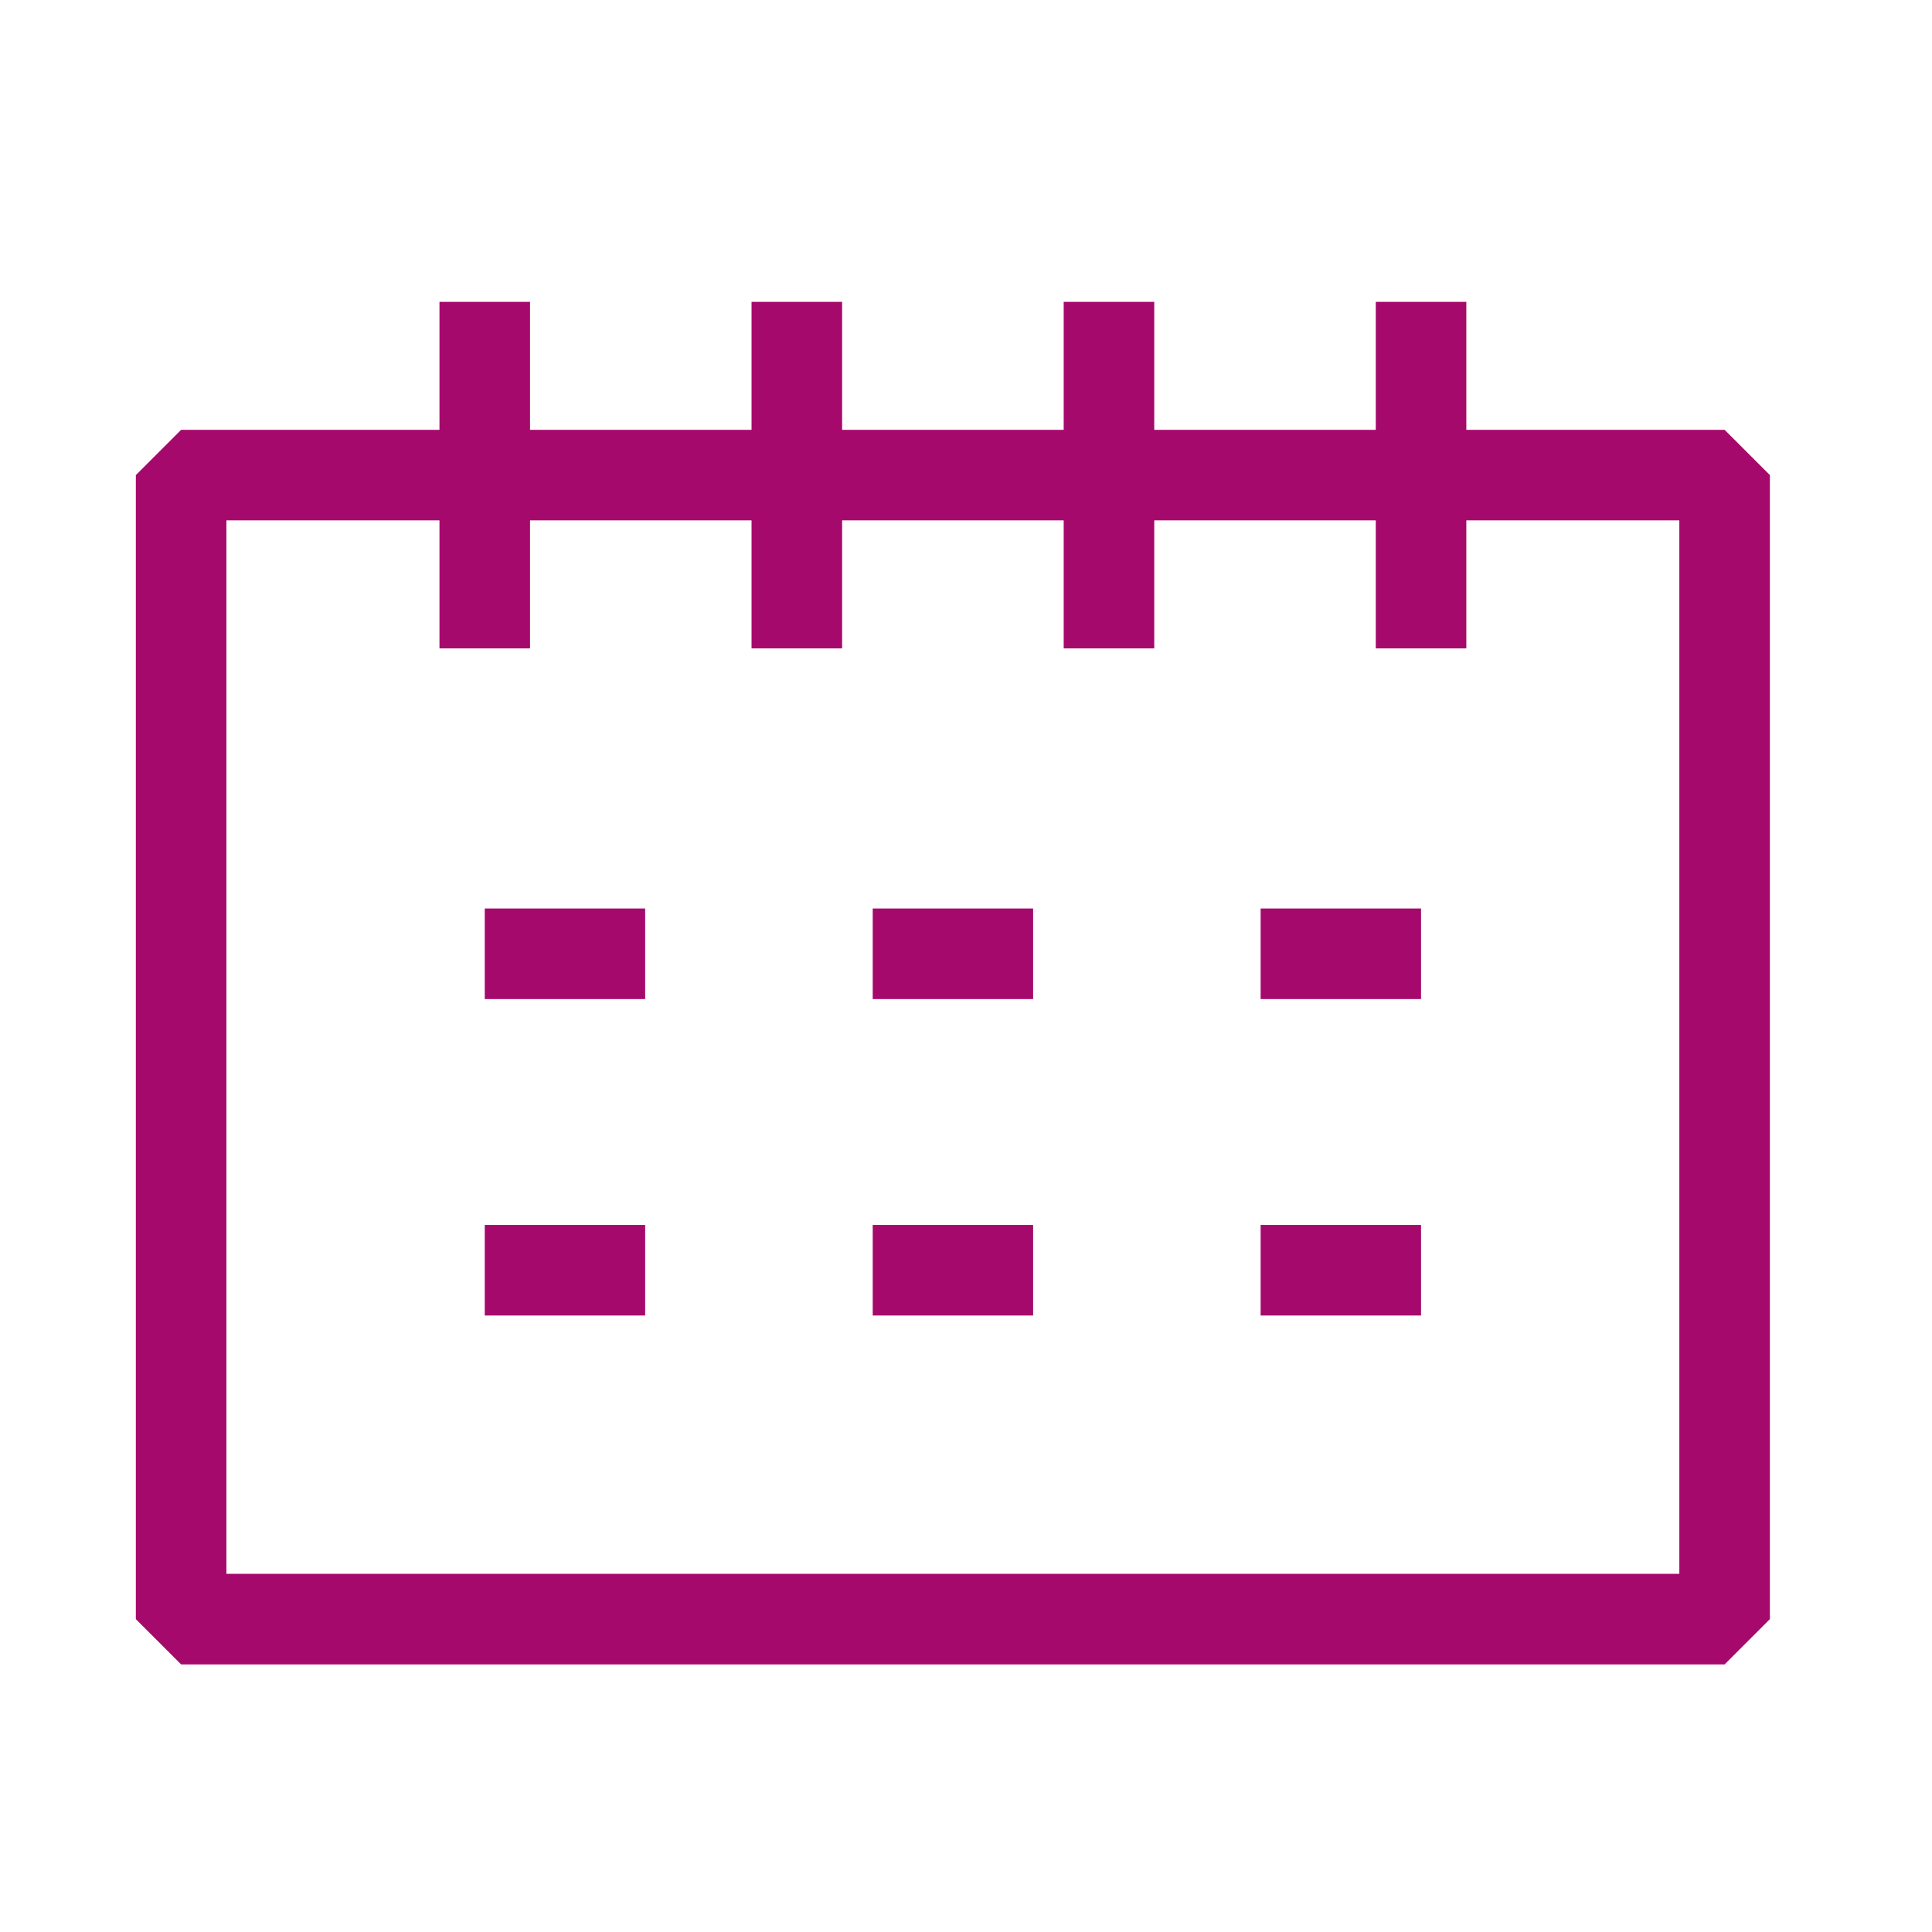
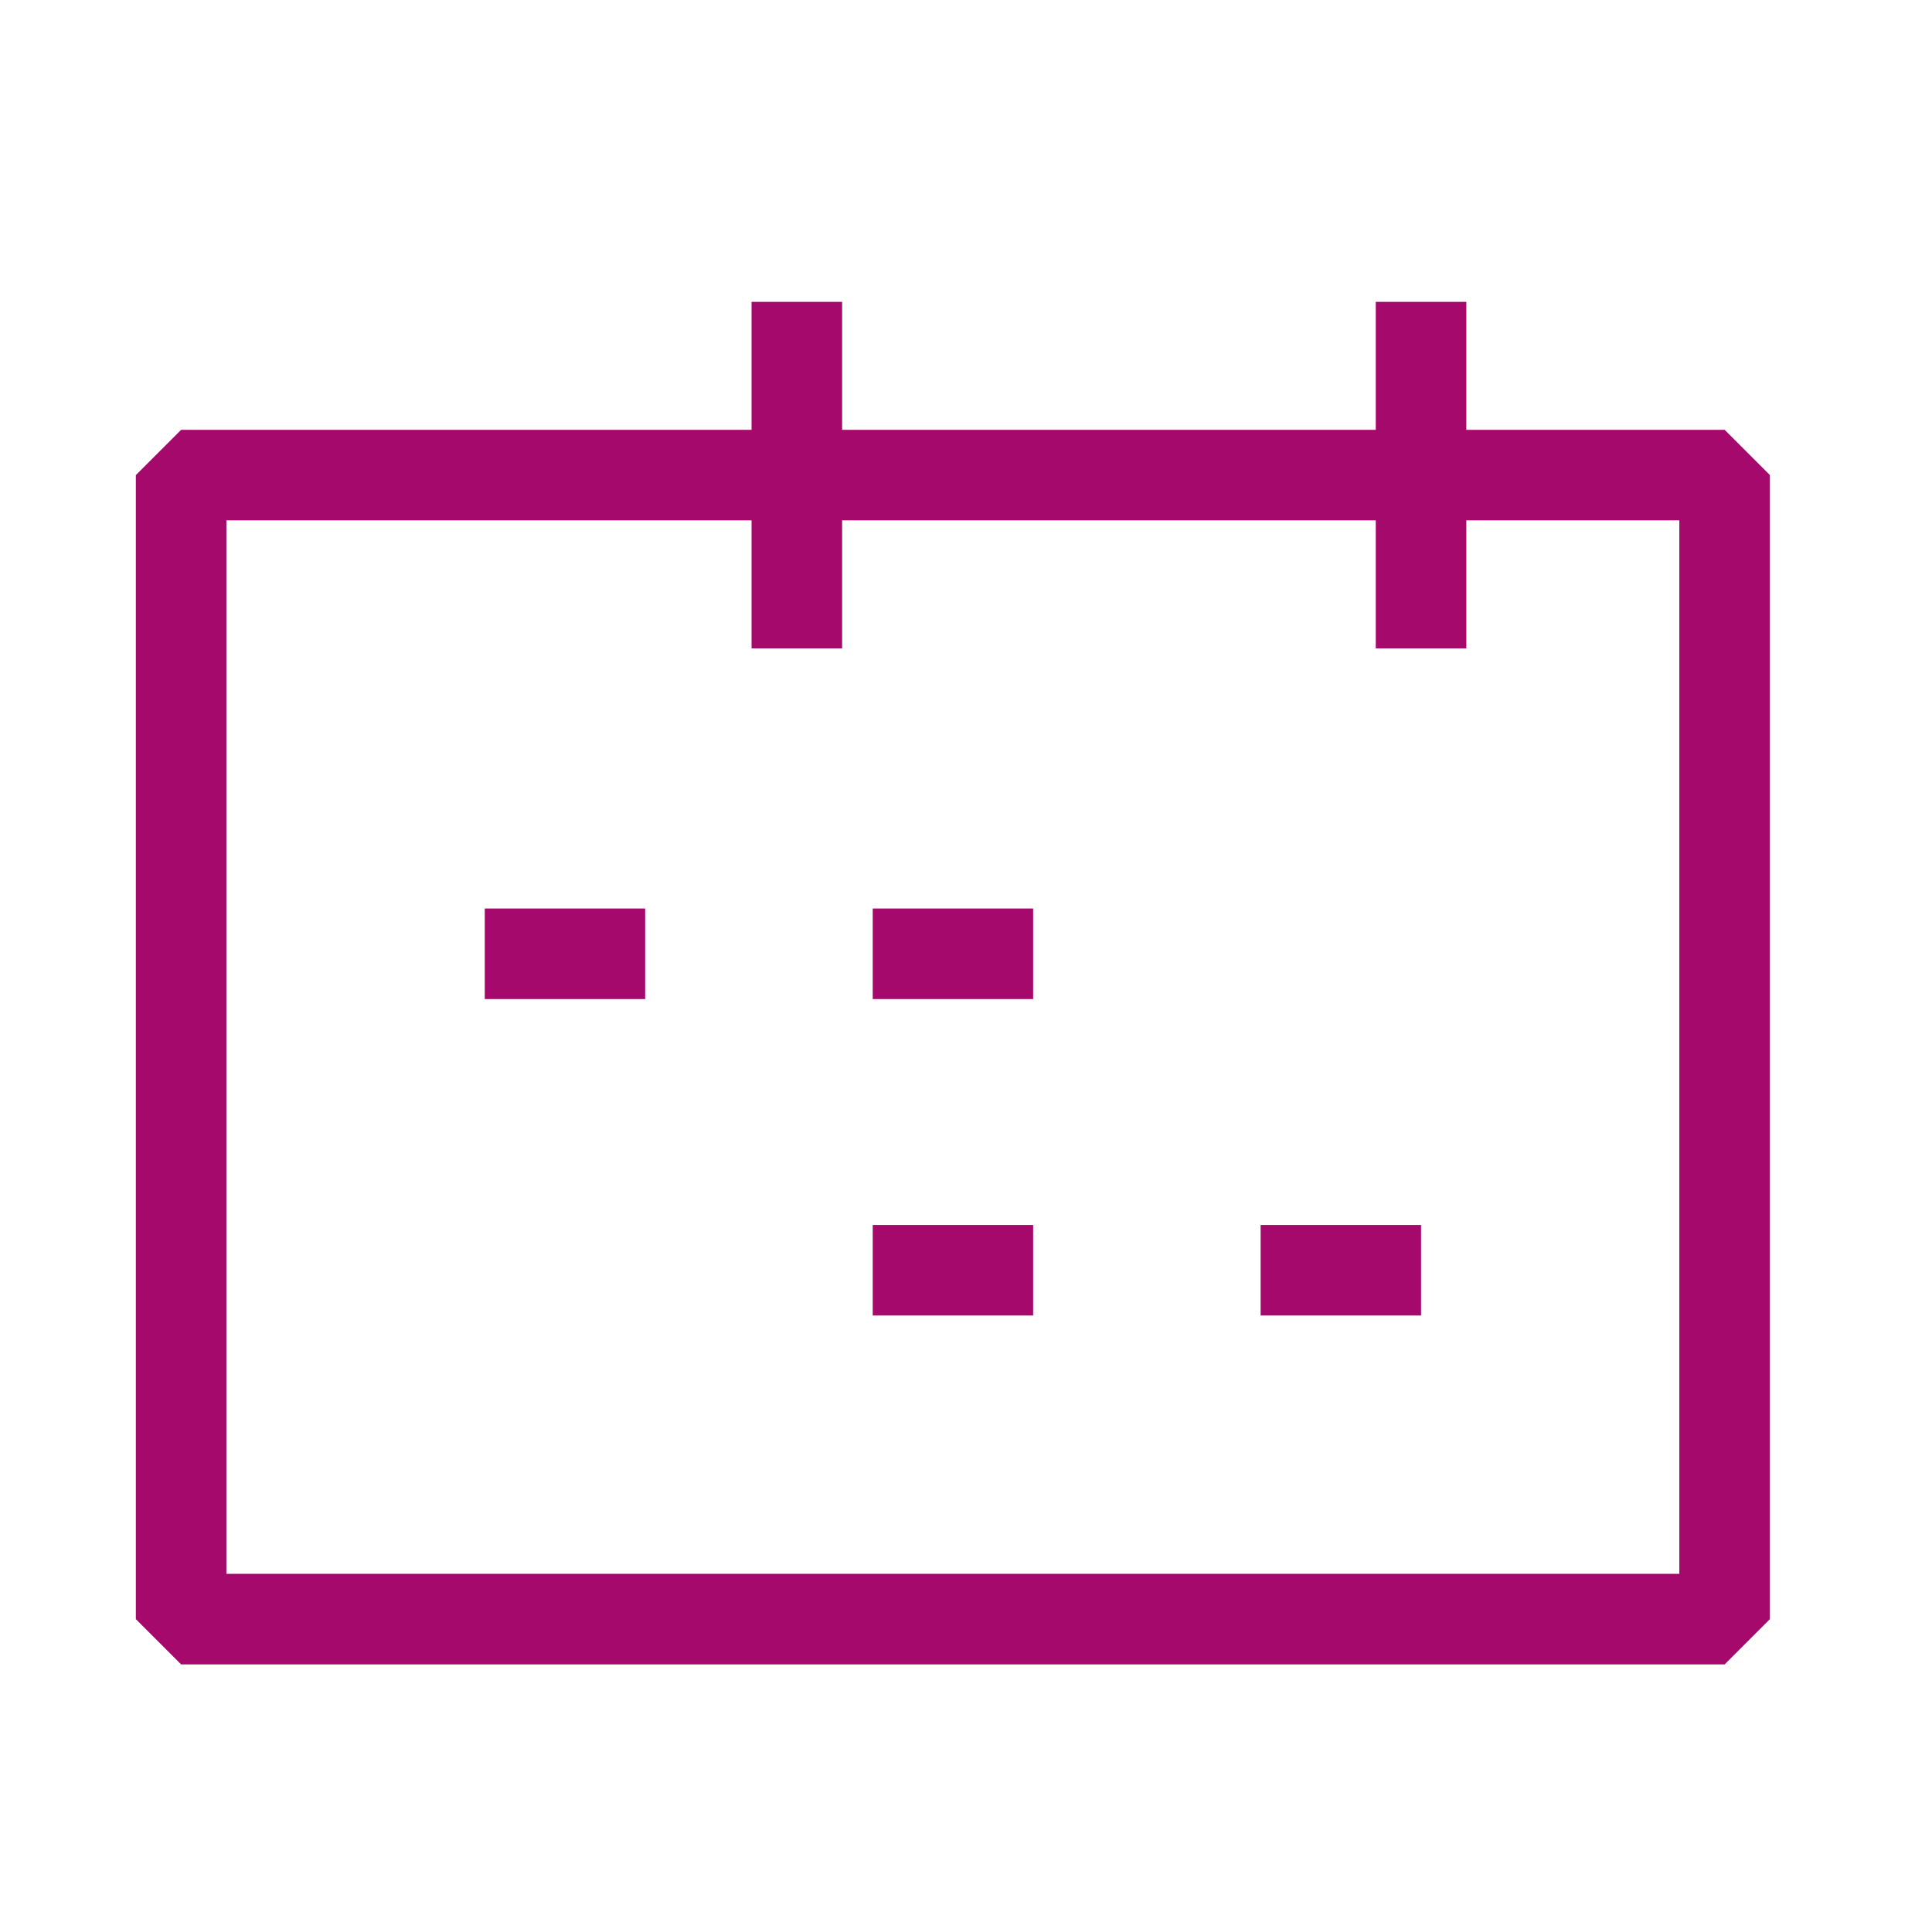
<svg xmlns="http://www.w3.org/2000/svg" width="32" height="32" viewBox="0 0 32 32">
  <g id="그룹_874" data-name="그룹 874" transform="translate(5452 6324)">
    <rect id="사각형_743" data-name="사각형 743" width="32" height="32" transform="translate(-5452 -6324)" fill="none" />
    <g id="그룹_866" data-name="그룹 866" transform="translate(-5768.217 -6614.414)">
      <rect id="사각형_144" data-name="사각형 144" width="25.565" height="18.949" transform="translate(319.217 298.283)" fill="none" stroke="#a6096c" stroke-linejoin="bevel" stroke-width="1.5" />
-       <line id="선_73" data-name="선 73" y2="5.739" transform="translate(324.246 295.414)" fill="#fff" stroke="#a6096c" stroke-linejoin="bevel" stroke-width="1.5" />
      <line id="선_74" data-name="선 74" y2="5.739" transform="translate(329.415 295.414)" fill="#fff" stroke="#a6096c" stroke-linejoin="bevel" stroke-width="1.5" />
-       <line id="선_75" data-name="선 75" y2="5.739" transform="translate(334.585 295.414)" fill="#fff" stroke="#a6096c" stroke-linejoin="bevel" stroke-width="1.5" />
      <line id="선_76" data-name="선 76" y2="5.739" transform="translate(339.754 295.414)" fill="#fff" stroke="#a6096c" stroke-linejoin="bevel" stroke-width="1.5" />
      <line id="선_77" data-name="선 77" x2="2.657" transform="translate(324.246 306.212)" fill="#fff" stroke="#a6096c" stroke-linejoin="bevel" stroke-width="1.5" />
      <line id="선_78" data-name="선 78" x2="2.657" transform="translate(330.672 306.212)" fill="#fff" stroke="#a6096c" stroke-linejoin="bevel" stroke-width="1.5" />
-       <line id="선_79" data-name="선 79" x2="2.657" transform="translate(337.097 306.212)" fill="#fff" stroke="#a6096c" stroke-linejoin="bevel" stroke-width="1.5" />
-       <line id="선_80" data-name="선 80" x2="2.657" transform="translate(324.246 311.453)" fill="#fff" stroke="#a6096c" stroke-linejoin="bevel" stroke-width="1.5" />
      <line id="선_81" data-name="선 81" x2="2.657" transform="translate(330.672 311.453)" fill="#fff" stroke="#a6096c" stroke-linejoin="bevel" stroke-width="1.5" />
      <line id="선_82" data-name="선 82" x2="2.657" transform="translate(337.097 311.453)" fill="#fff" stroke="#a6096c" stroke-linejoin="bevel" stroke-width="1.5" />
    </g>
  </g>
</svg>